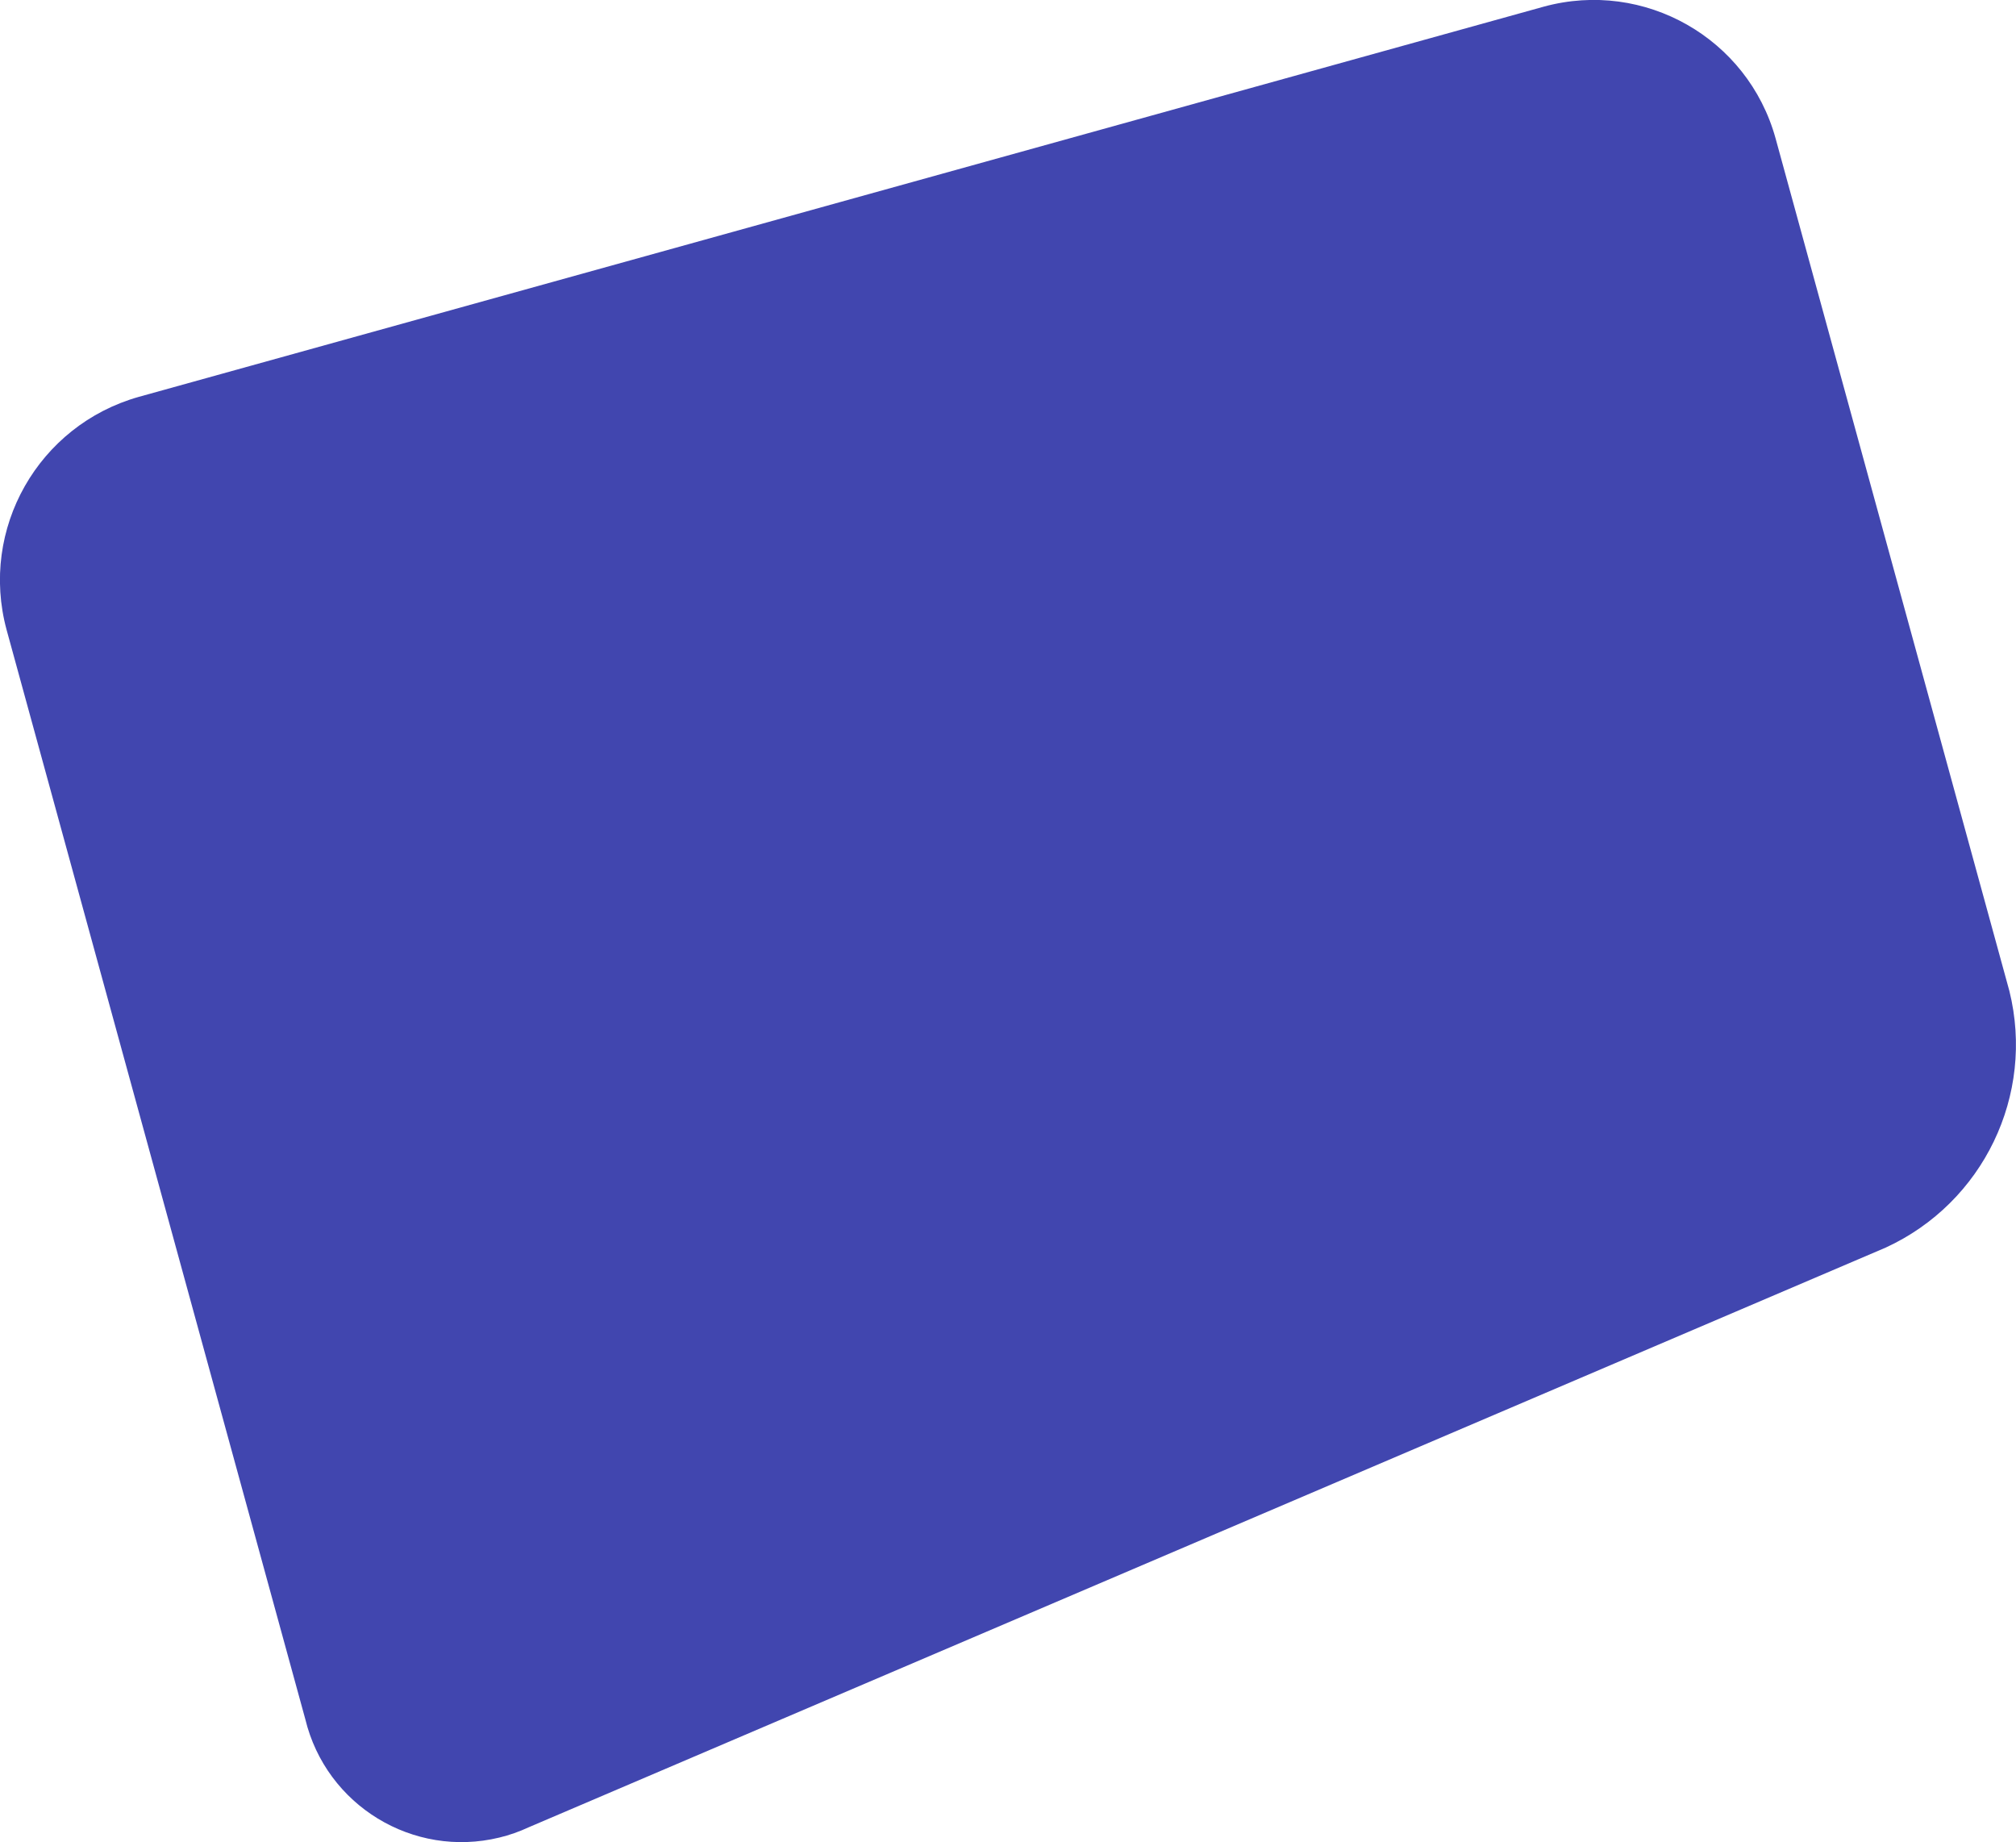
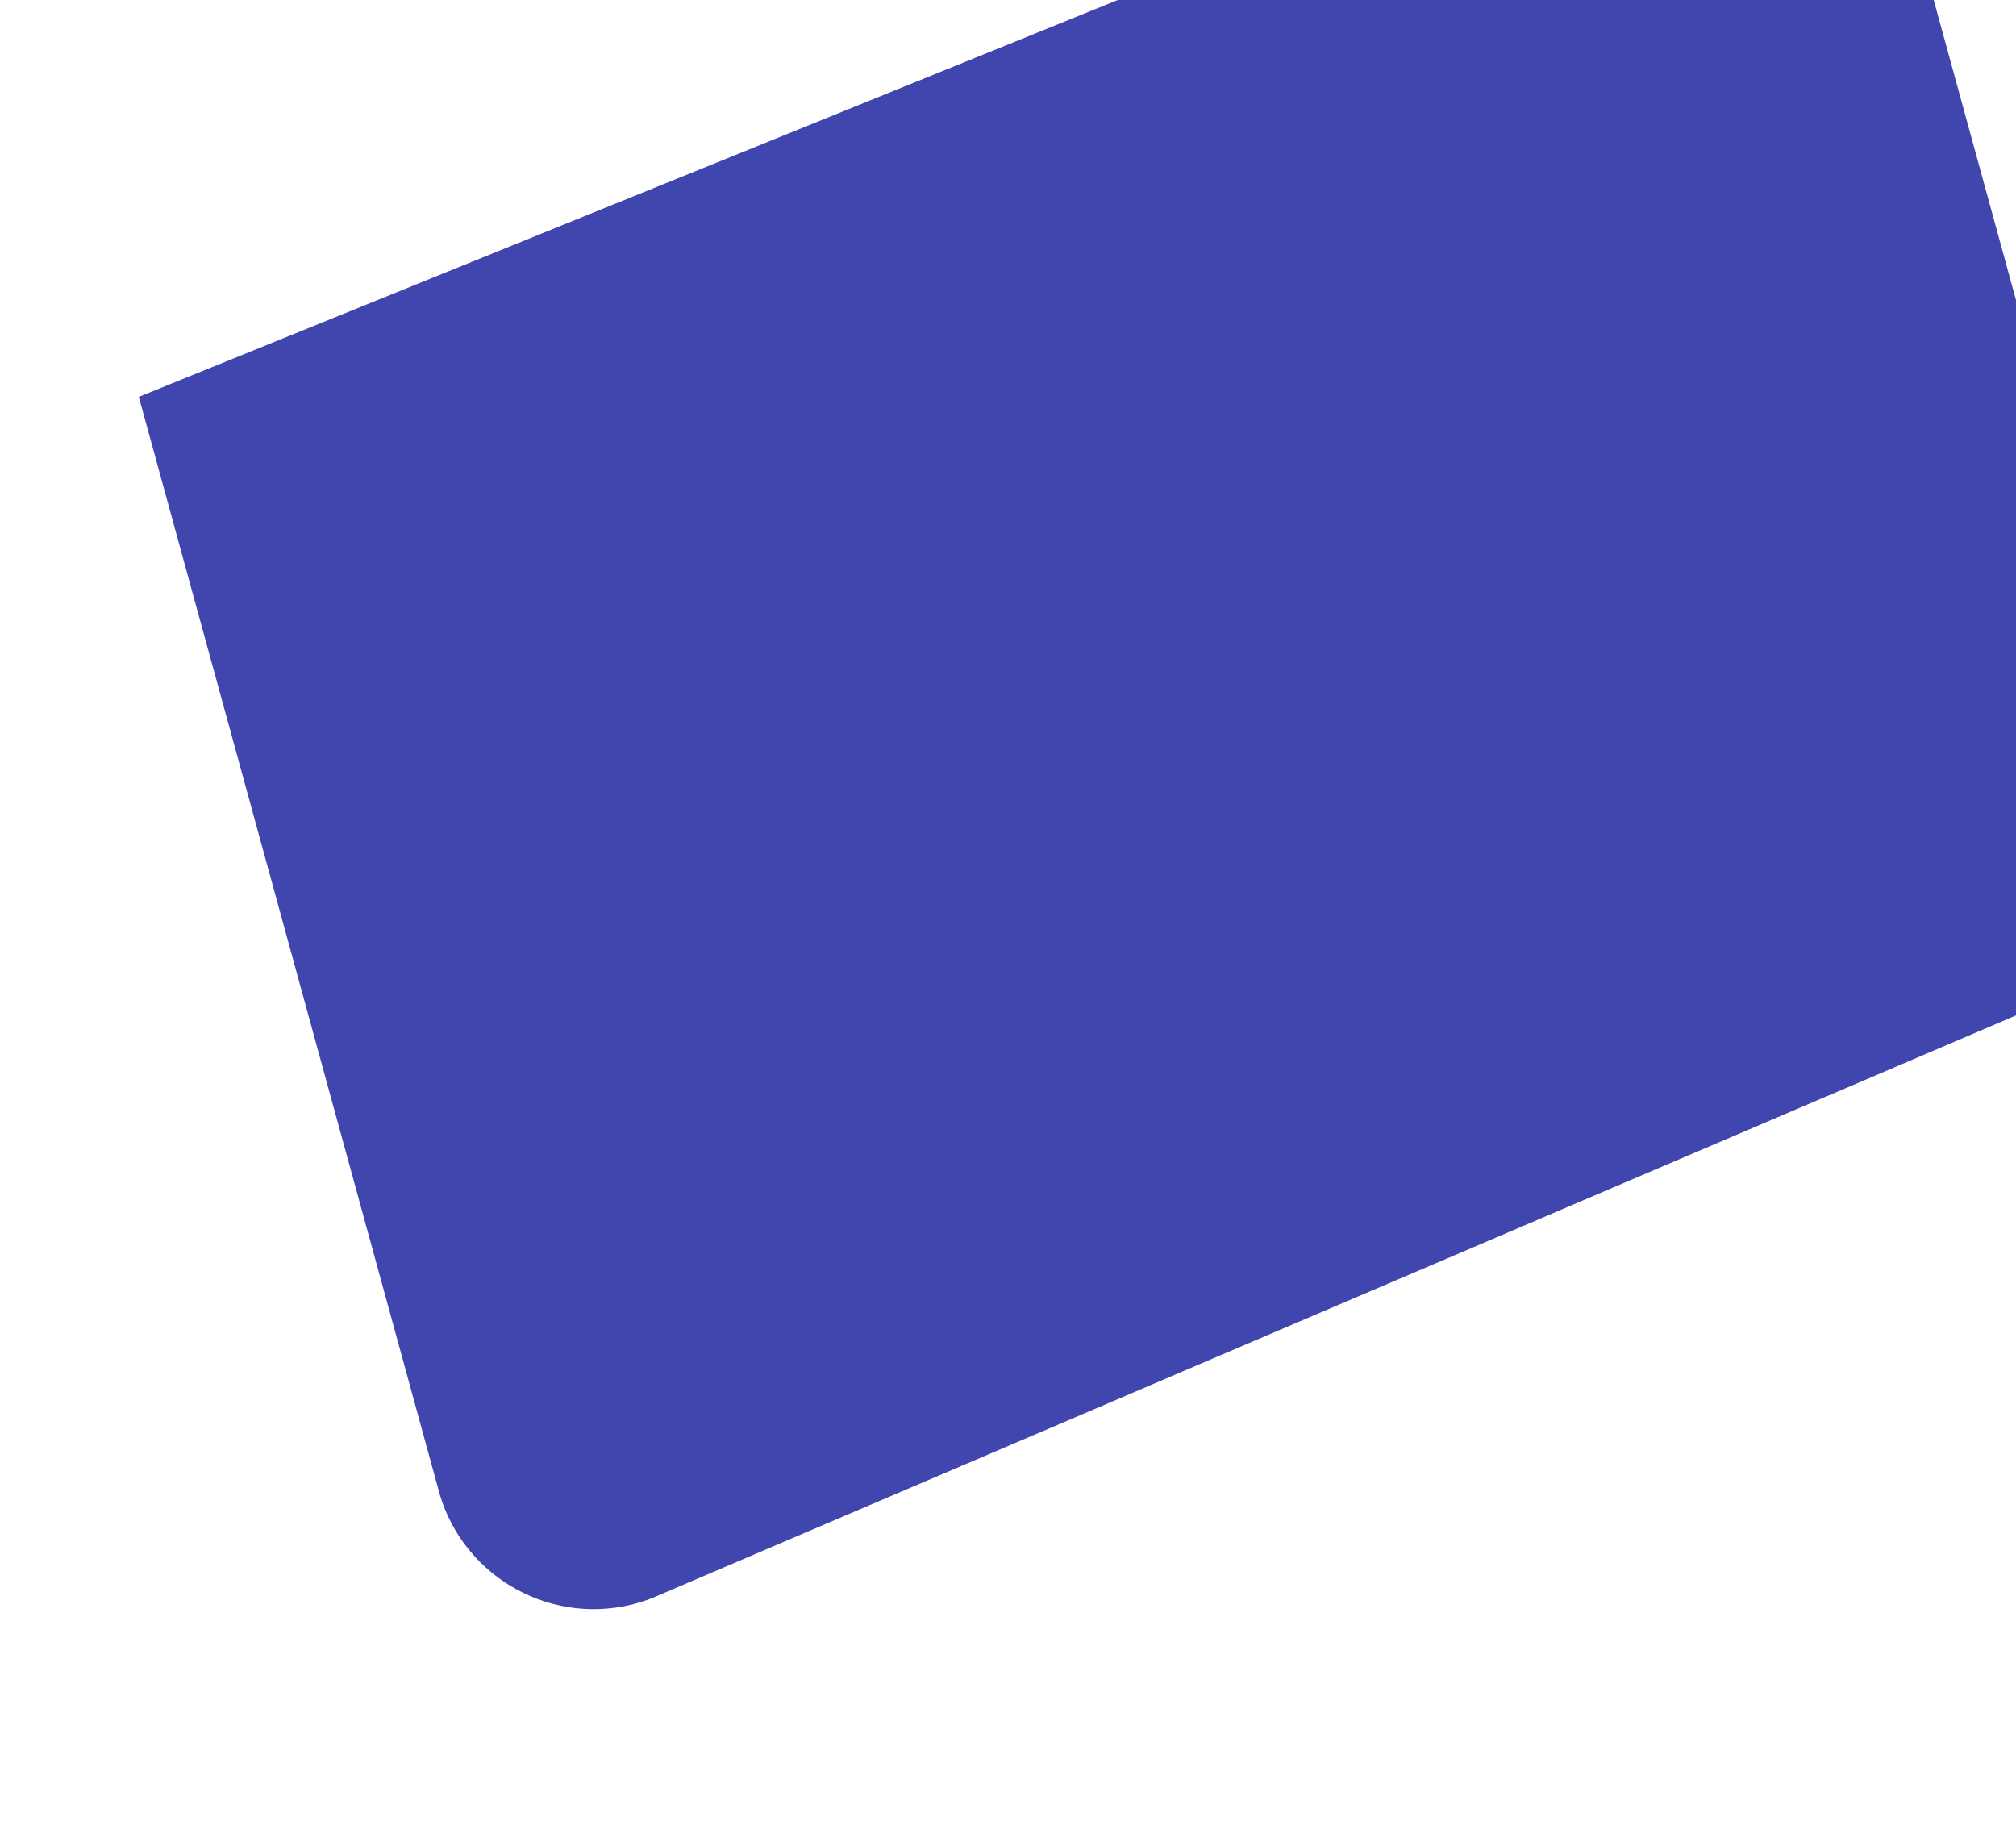
<svg xmlns="http://www.w3.org/2000/svg" id="uuid-774674f8-7452-4116-9526-b2dcec459e08" width="91.65" height="83.74" viewBox="0 0 91.65 83.74">
  <g id="uuid-c225a82b-fa2d-4a5c-8617-7cb7a0f8f0fa">
-     <path d="M6.31,18.04C1.74,19.33-.94,24.05.3,28.63l13.58,49.52c.95,3.92,4.9,6.33,8.82,5.38.46-.11.91-.27,1.34-.47l61.69-26.35c4.43-2.04,6.79-6.93,5.62-11.66l-10.63-38.76c-1.26-4.56-5.97-7.23-10.53-5.99L6.31,18.04Z" fill="#4146af" />
+     <path d="M6.31,18.04l13.58,49.52c.95,3.92,4.9,6.33,8.82,5.38.46-.11.91-.27,1.34-.47l61.69-26.35c4.43-2.04,6.79-6.93,5.62-11.66l-10.63-38.76c-1.26-4.56-5.97-7.23-10.53-5.99L6.31,18.04Z" fill="#4146af" />
  </g>
</svg>